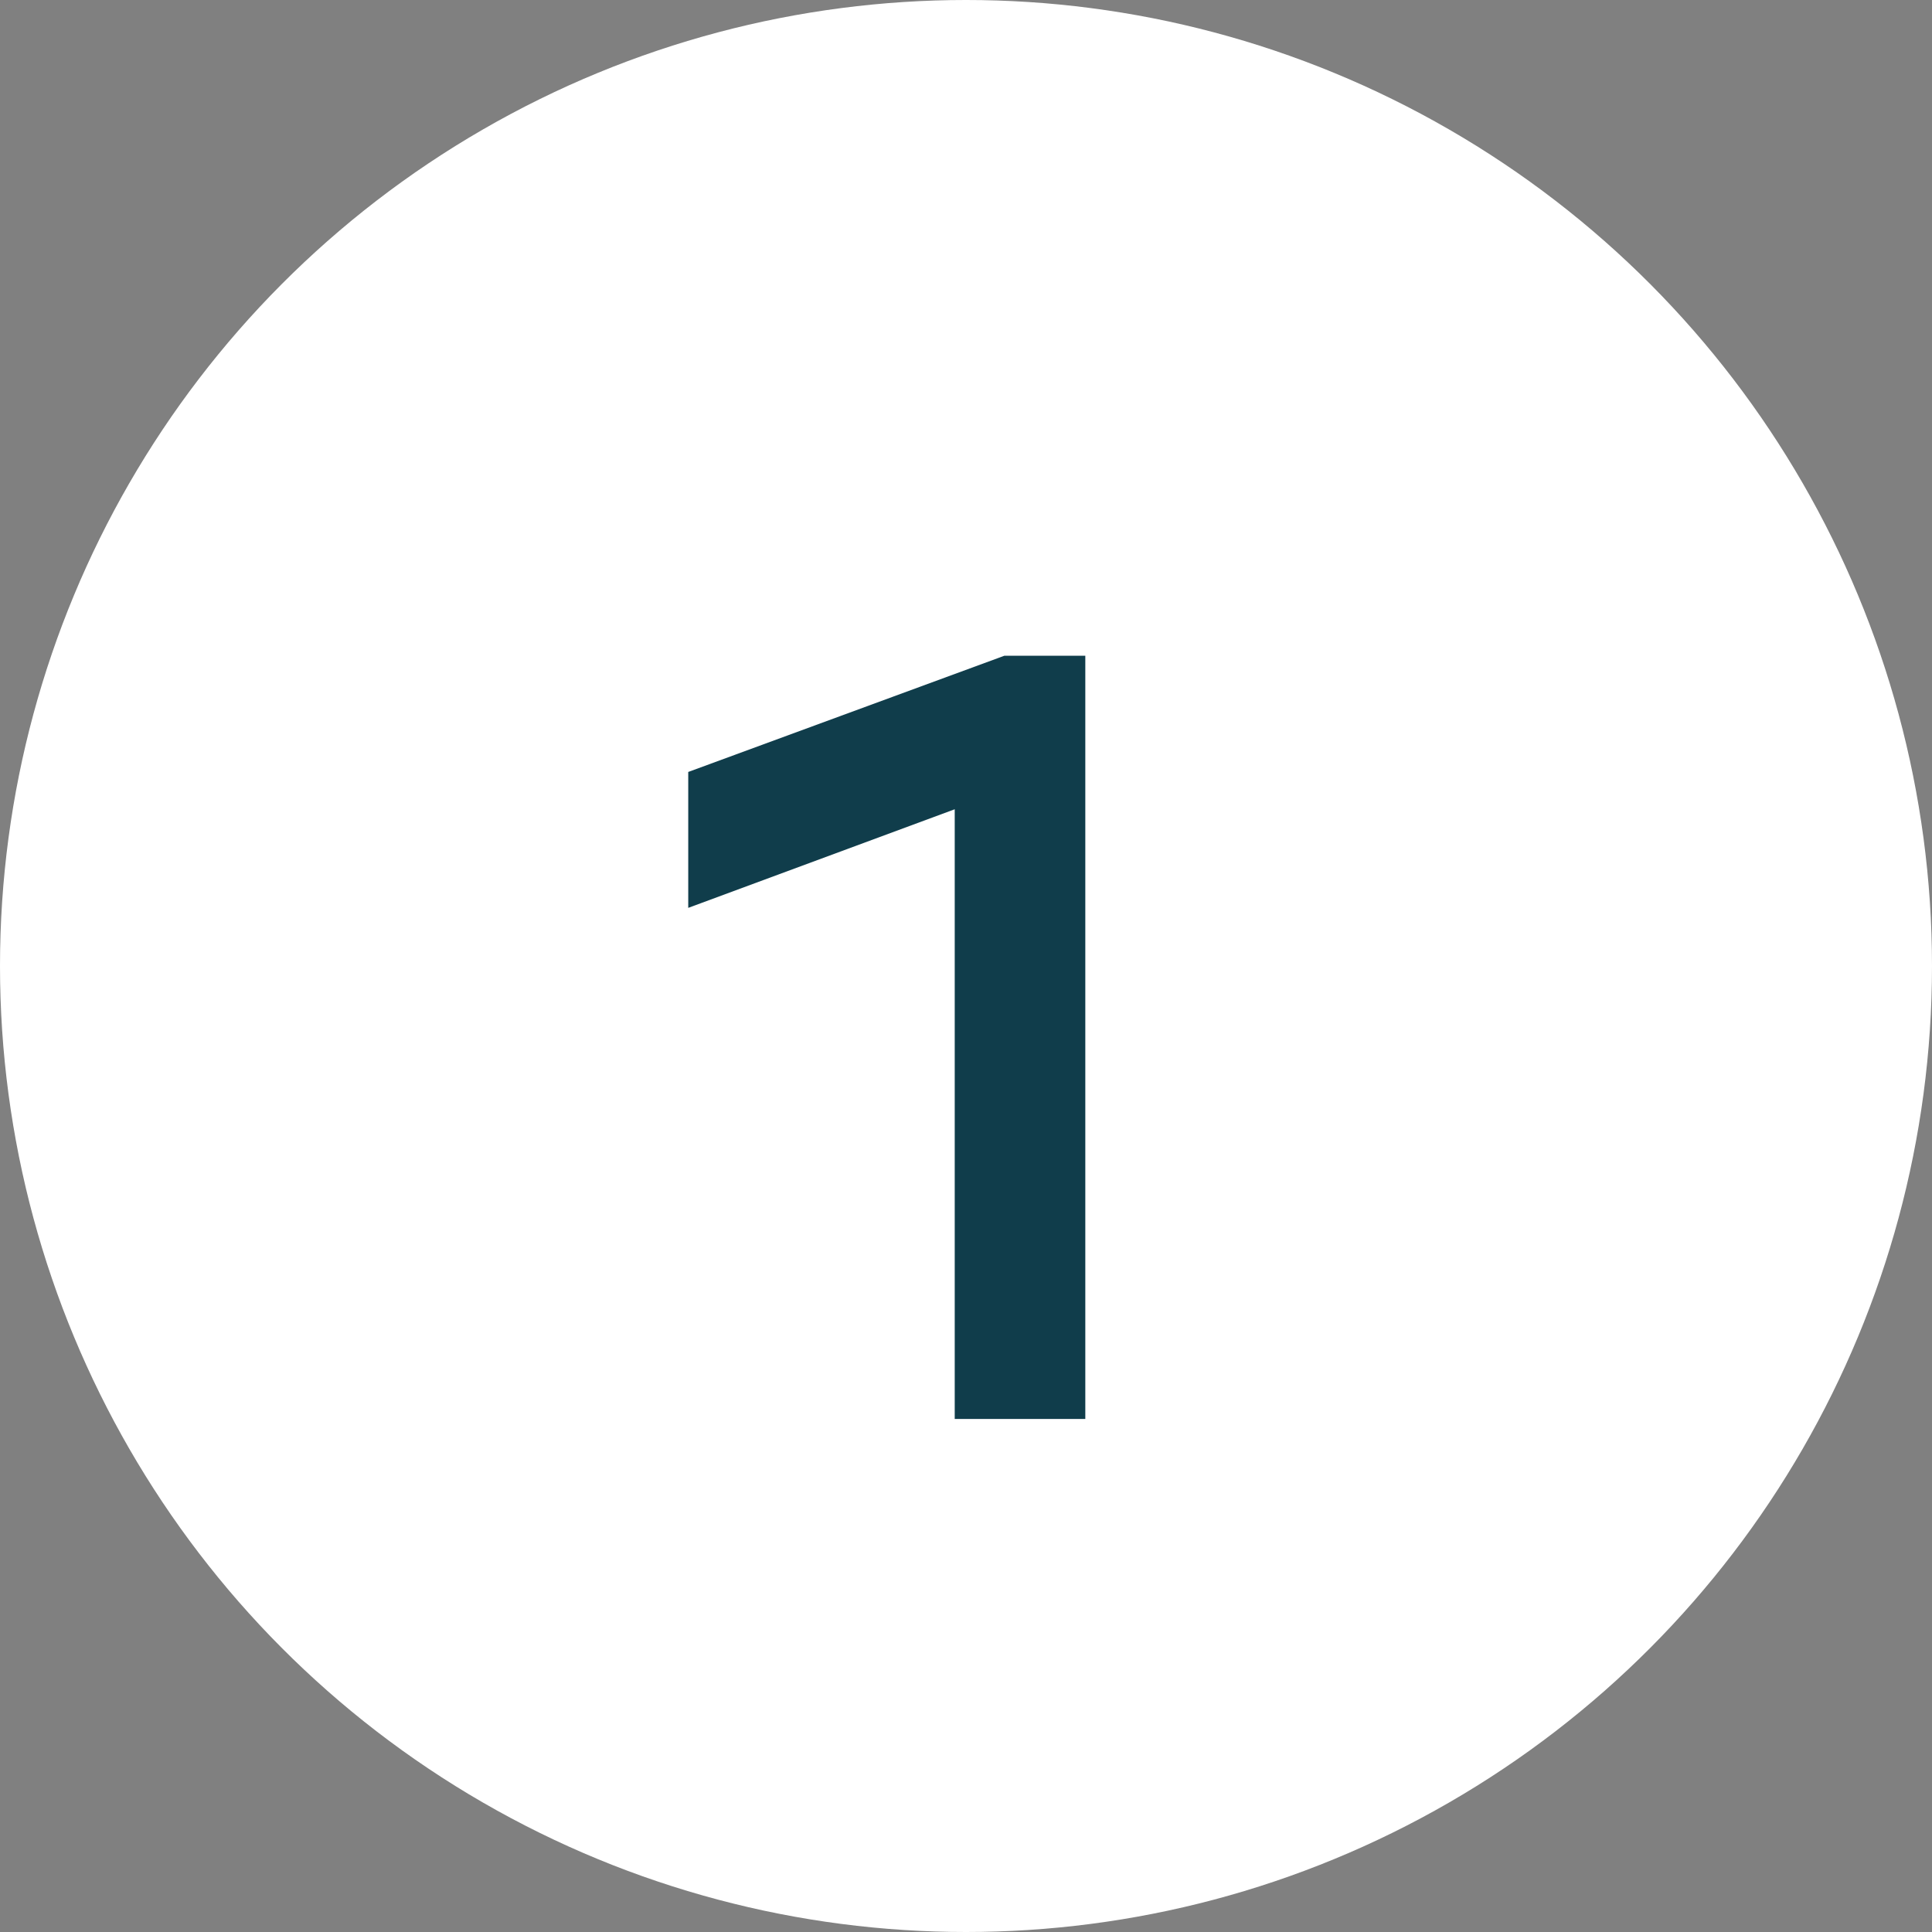
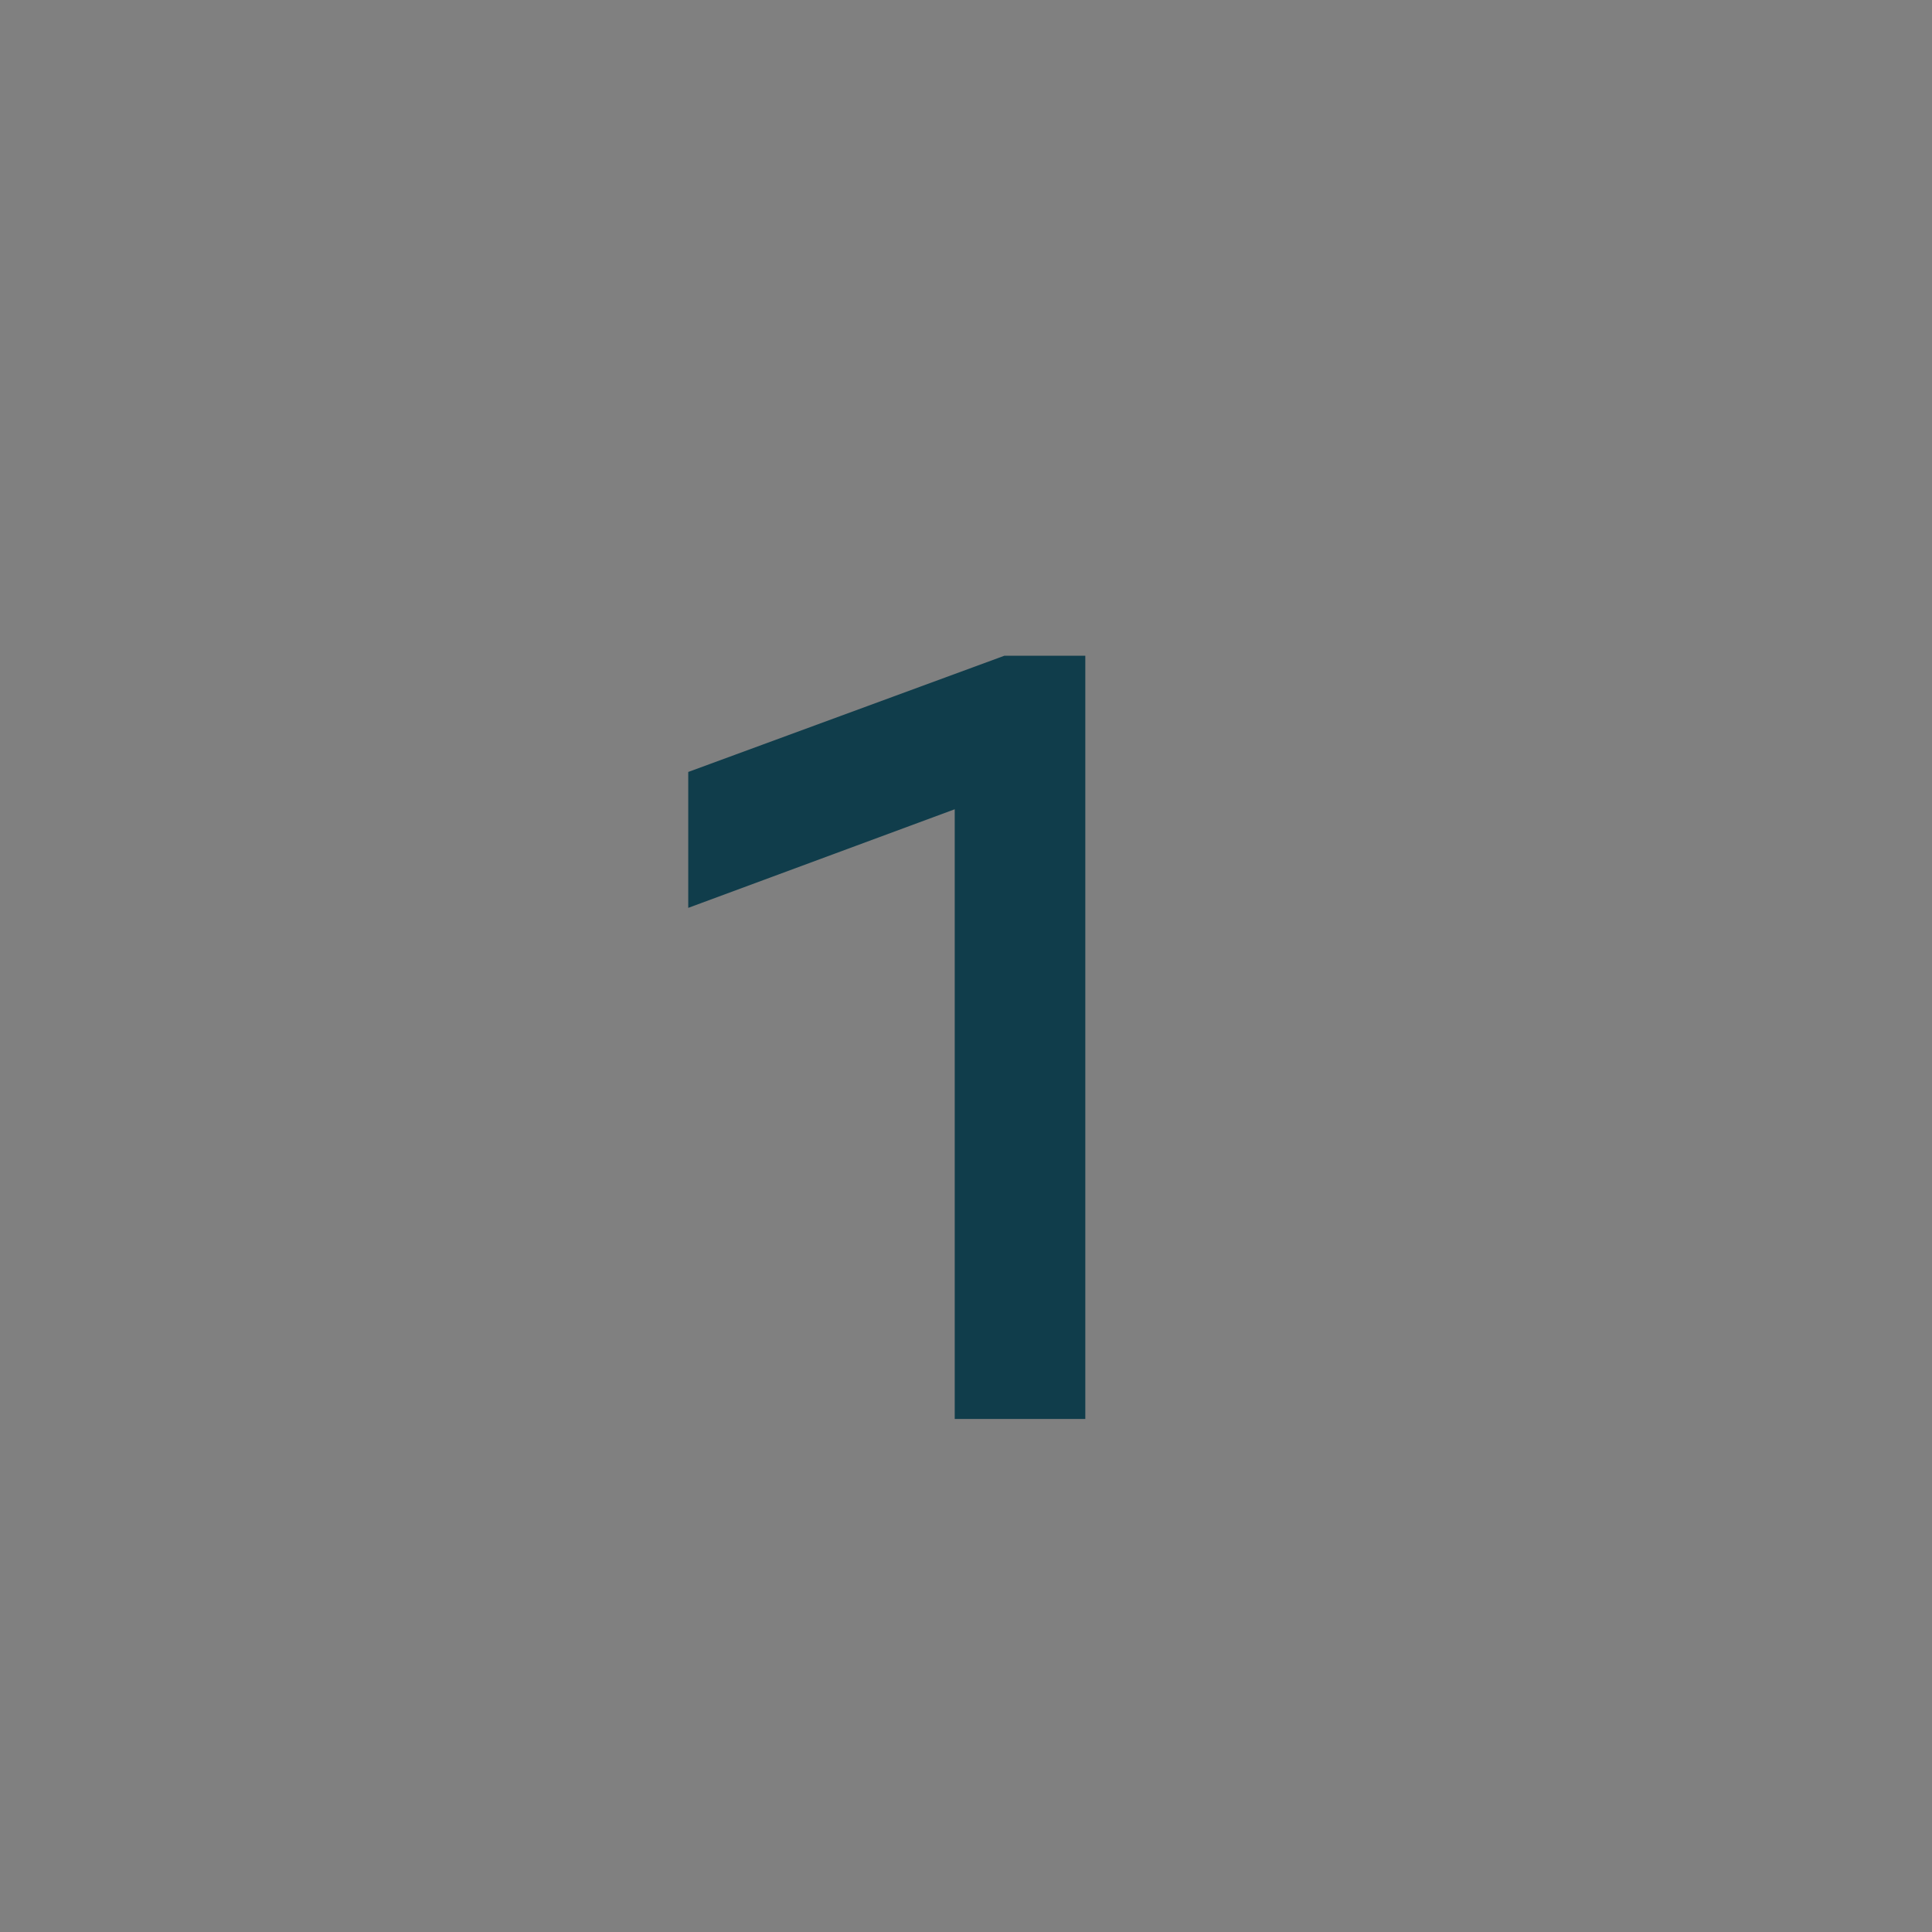
<svg xmlns="http://www.w3.org/2000/svg" width="177" height="177" viewBox="0 0 177 177" fill="none">
  <rect x="0" y="0" width="177" height="177" fill="#808080" stroke="none" />
-   <circle cx="88.5" cy="88.5" r="88.5" fill="white" />
  <path d="M92.008 60.078H99.43V130H87.467V74.141L63.053 83.174V70.723L92.008 60.078Z" fill="#103D4B" />
</svg>